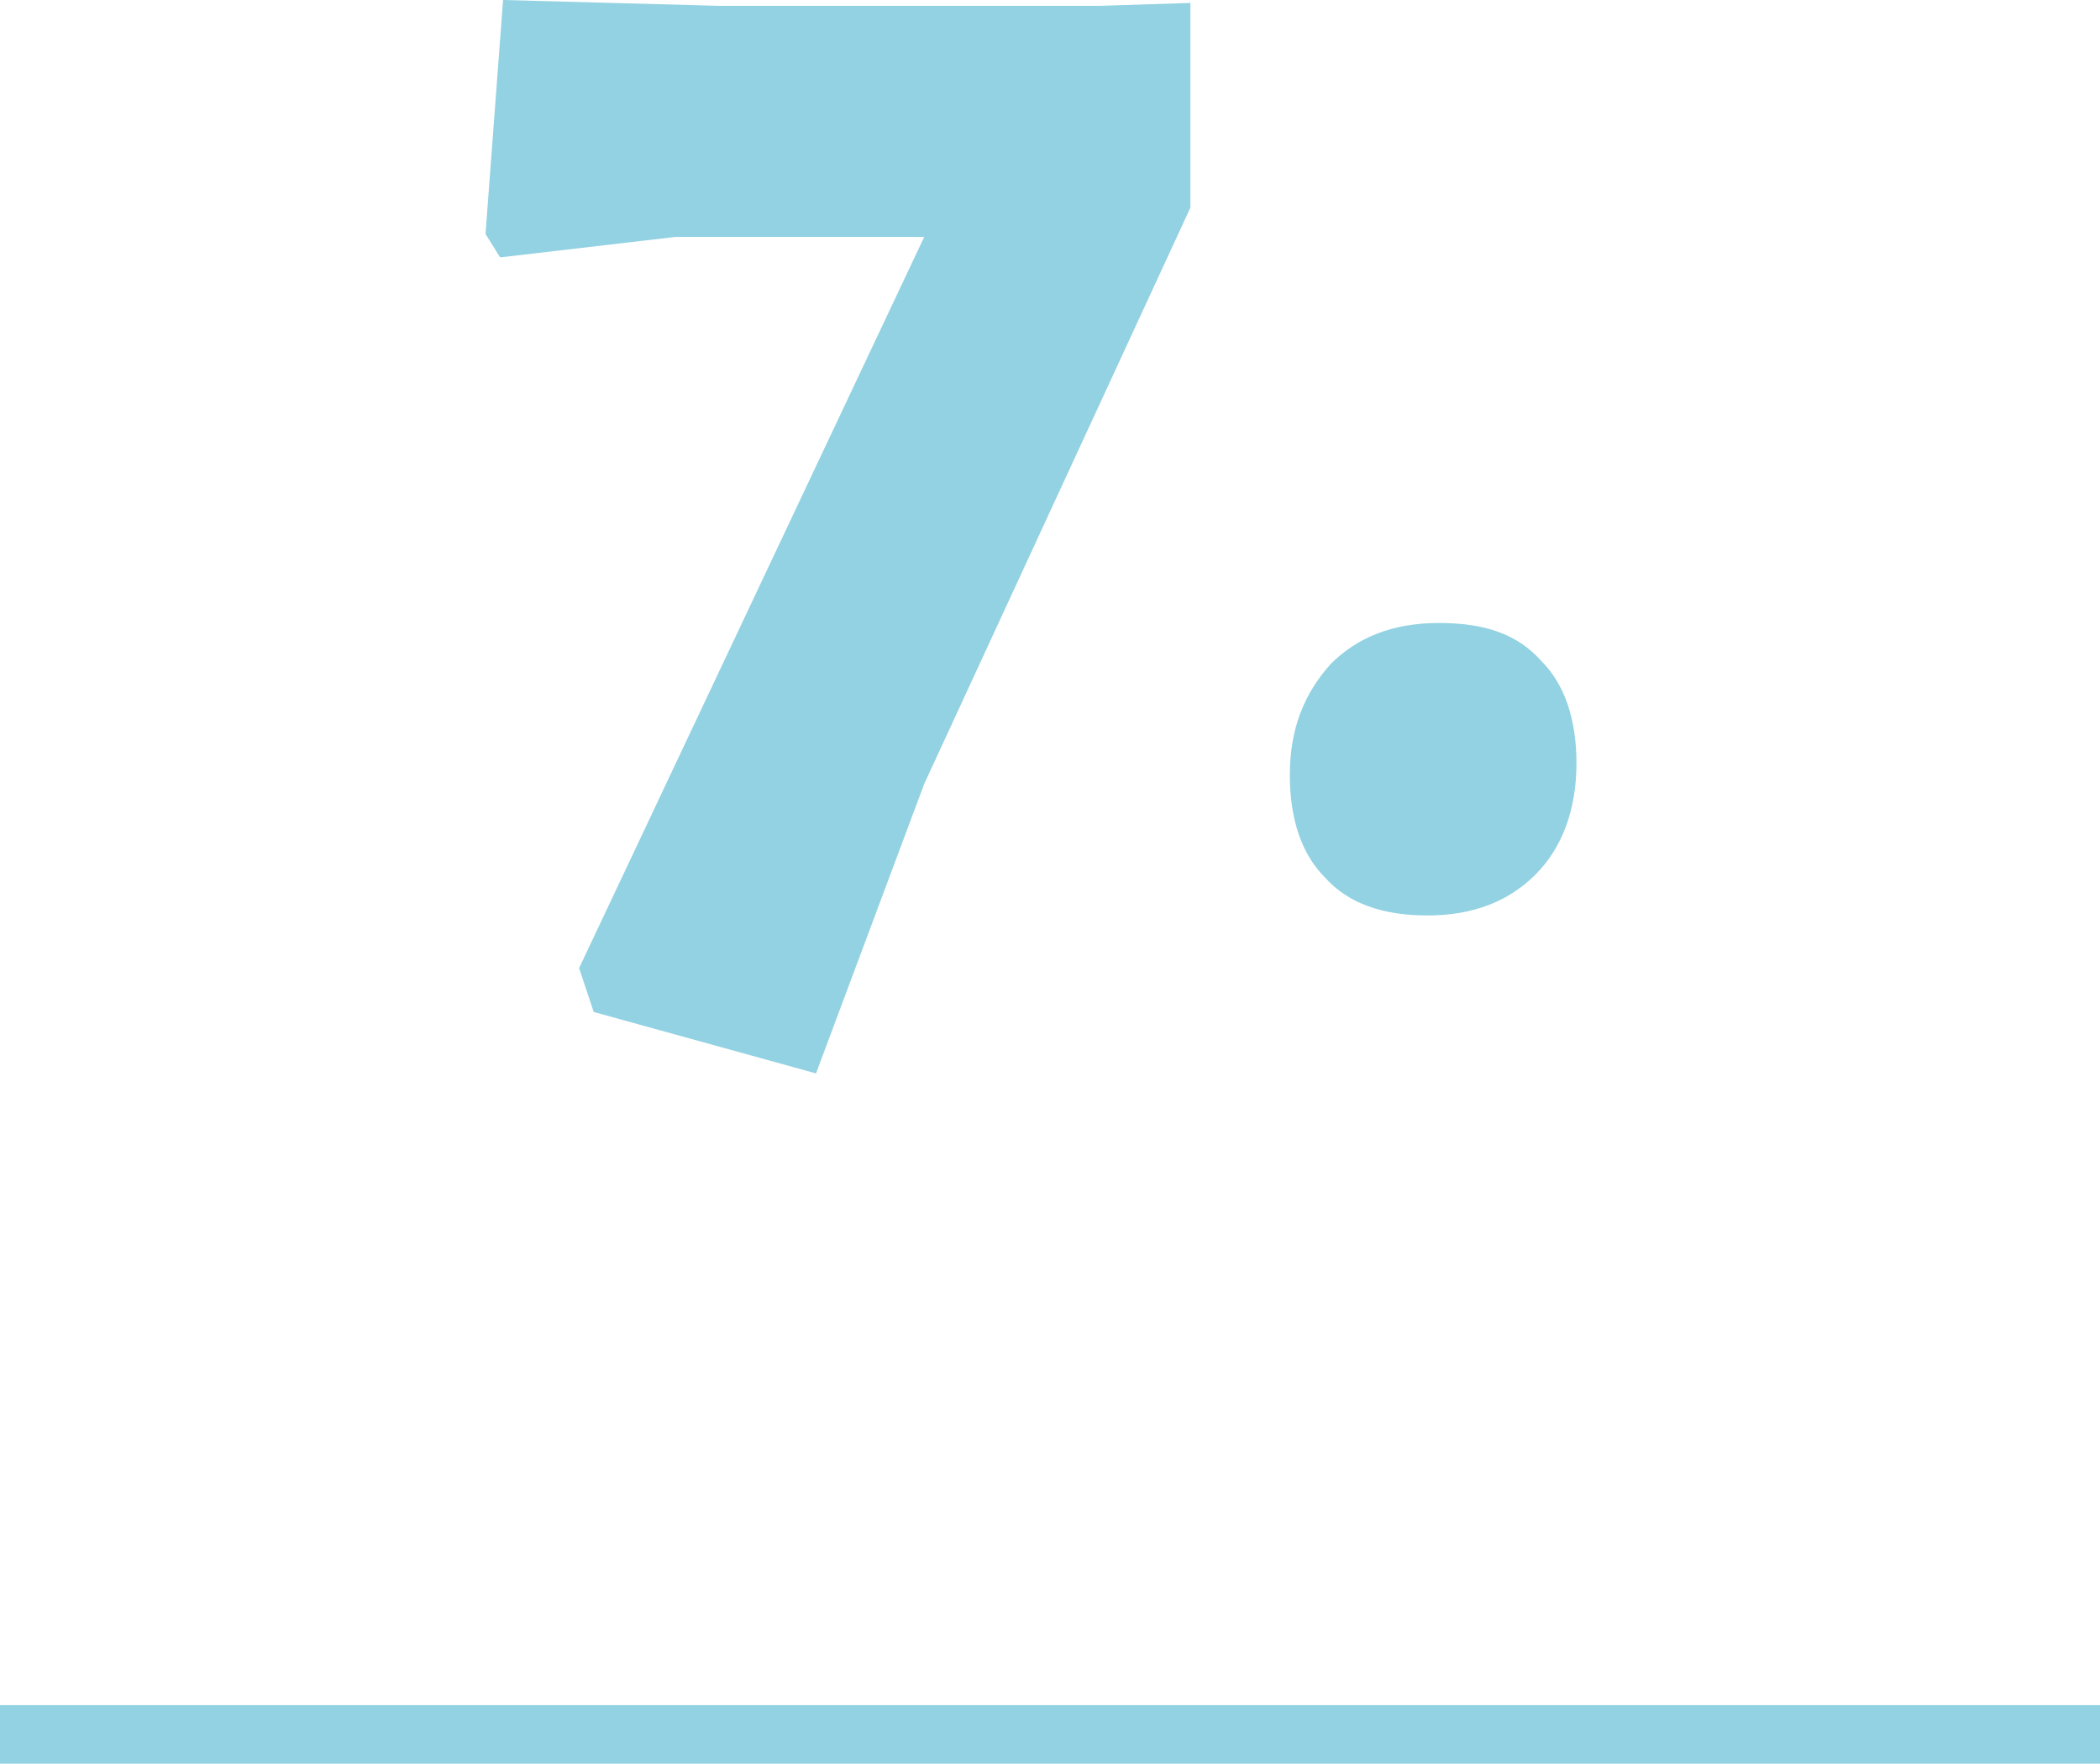
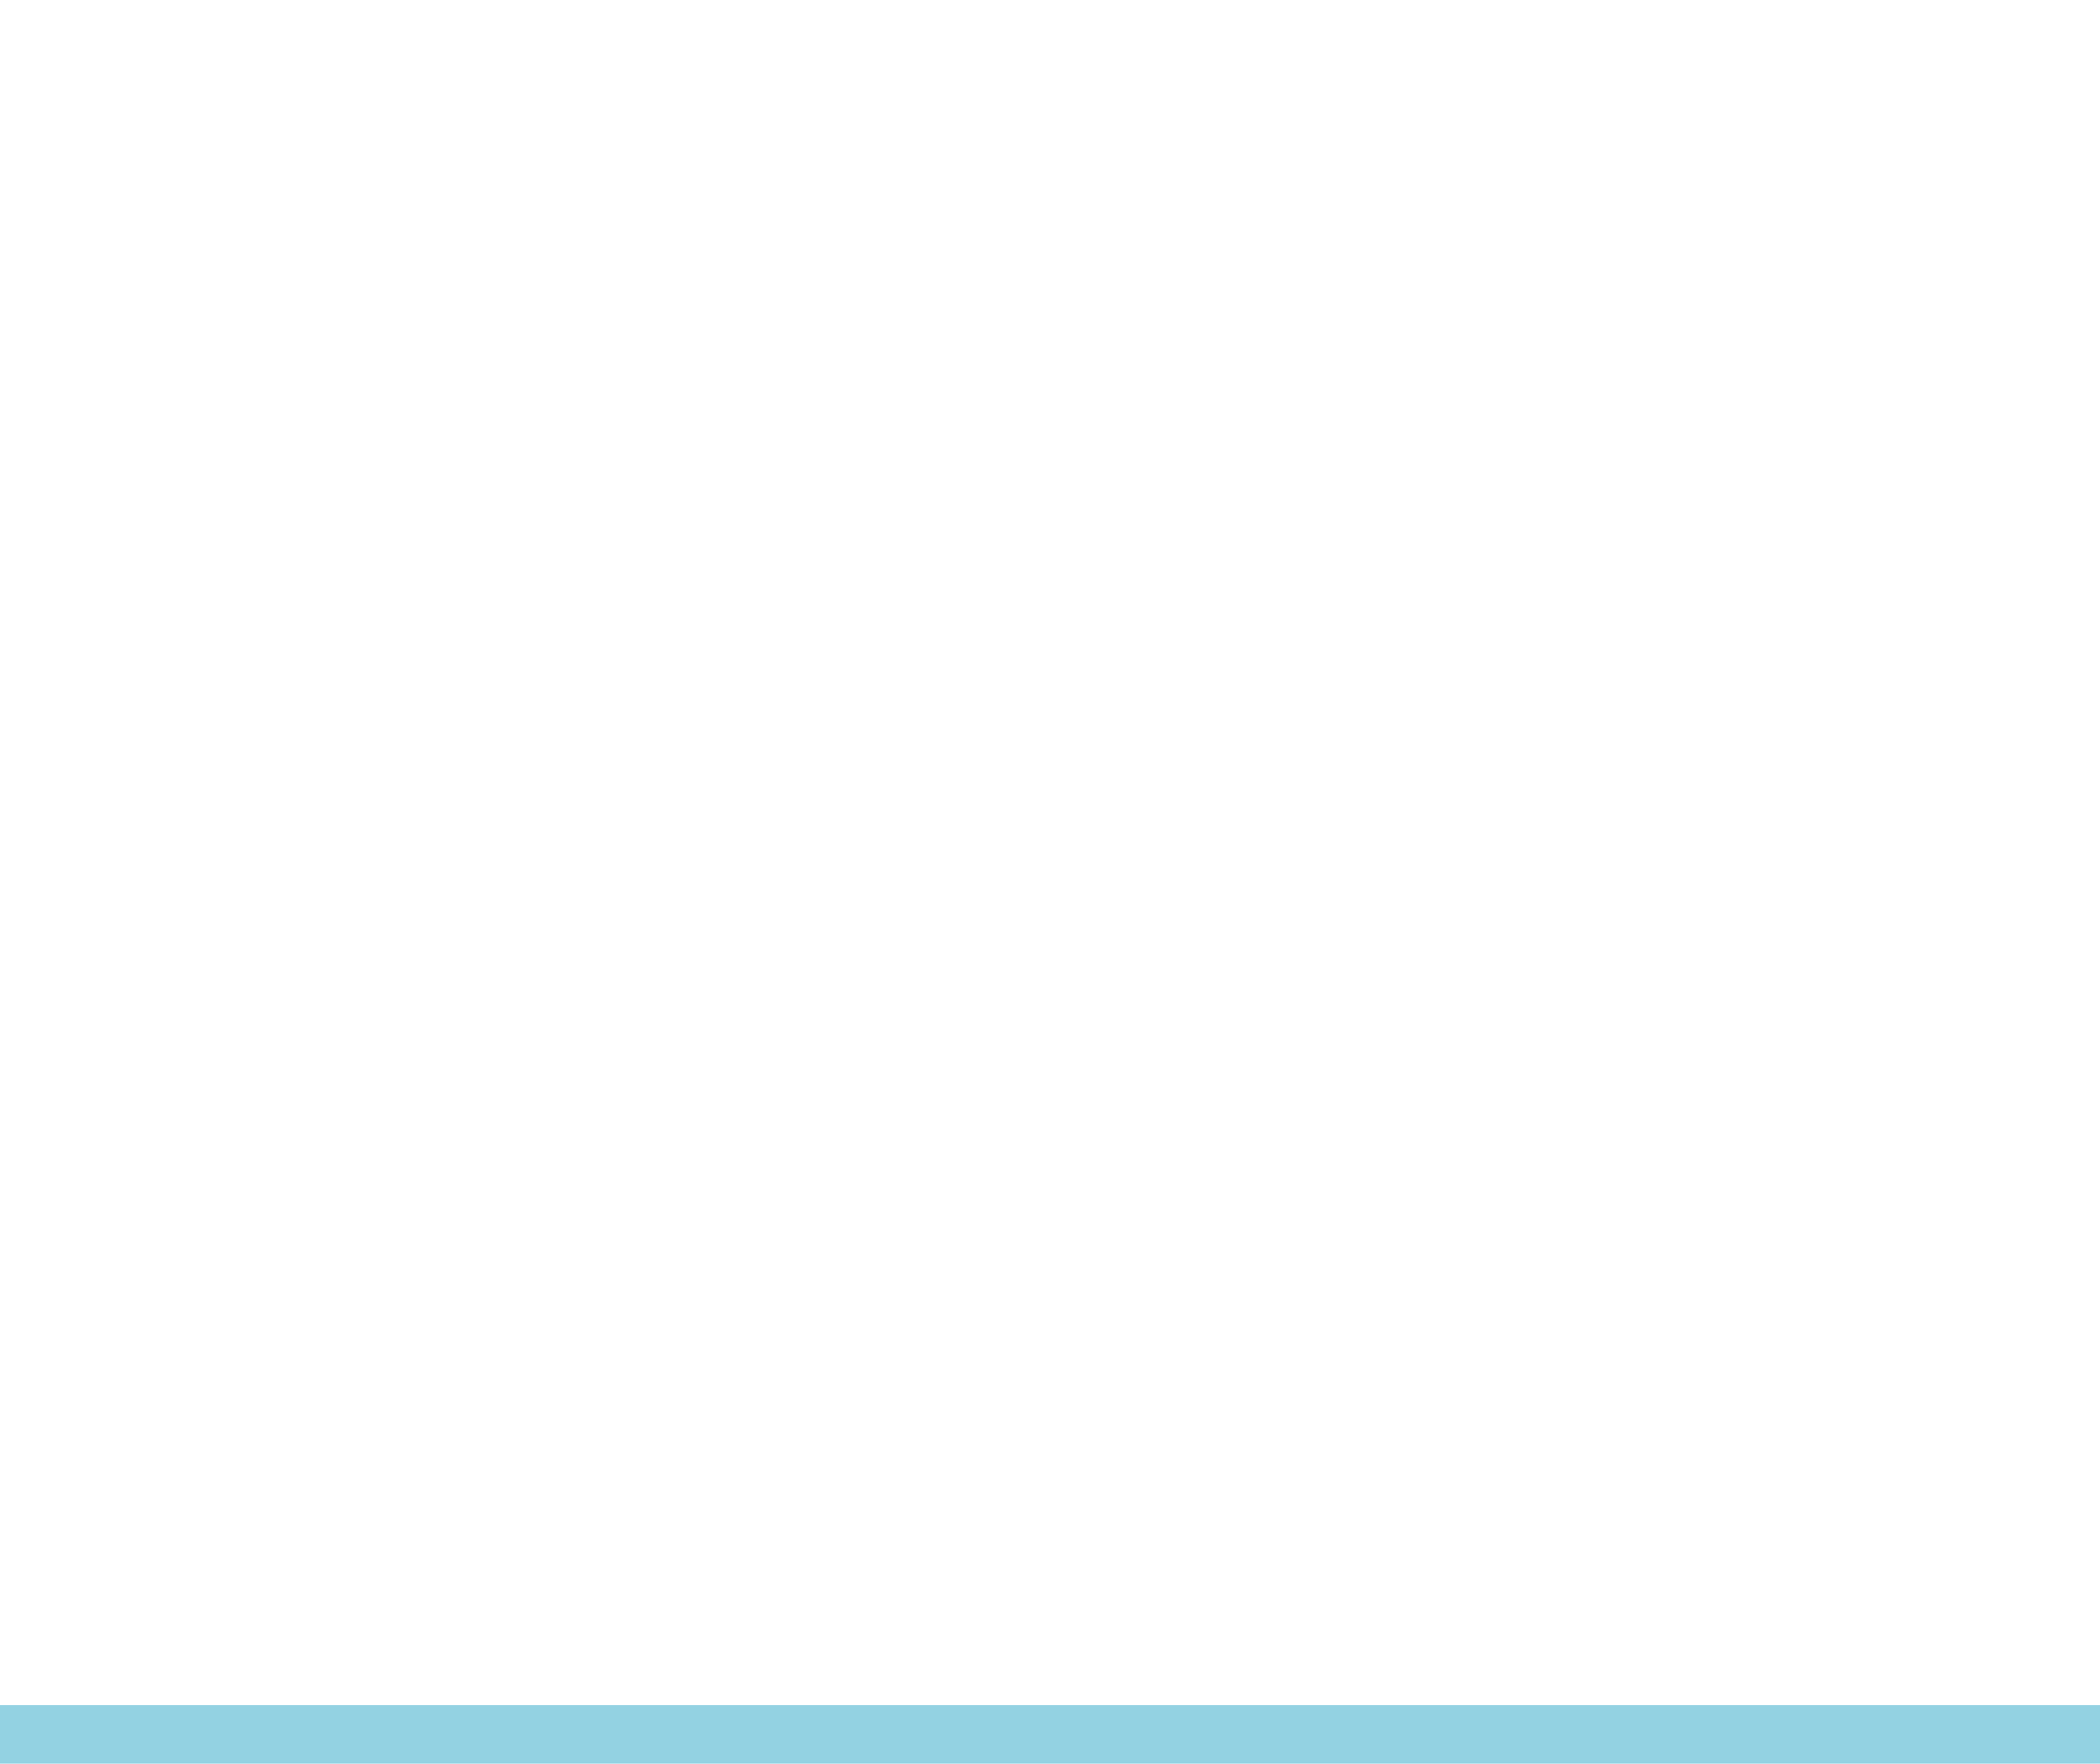
<svg xmlns="http://www.w3.org/2000/svg" version="1.1" id="Ebene_1" x="0px" y="0px" viewBox="0 0 71.8 60.3" style="enable-background:new 0 0 71.8 60.3;" xml:space="preserve">
  <style type="text/css">
	.st0{fill:#93D2E2;}
	.st1{fill:none;stroke:#93D2E2;stroke-width:2;}
</style>
  <g>
    <g>
-       <path class="st0" d="M24.6,0.2h13l3.1-0.1v7l-9.1,19.7l-3.7,9.9l-7.6-2.1l-0.5-1.5l11.8-25h-8.5l-6,0.7L16.6,8l0.6-8L24.6,0.2z" />
-       <path class="st0" d="M52.7,22.6c0.8,0.8,1.2,2,1.2,3.5c0,1.6-0.5,2.9-1.4,3.8s-2.1,1.4-3.7,1.4c-1.5,0-2.7-0.4-3.5-1.3    c-0.8-0.8-1.2-2-1.2-3.5c0-1.6,0.5-2.8,1.4-3.8c0.9-0.9,2.1-1.4,3.7-1.4C50.8,21.3,51.9,21.7,52.7,22.6z" />
-     </g>
+       </g>
    <g>
      <line class="st1" x1="0" y1="59.3" x2="71.8" y2="59.3" />
    </g>
  </g>
</svg>